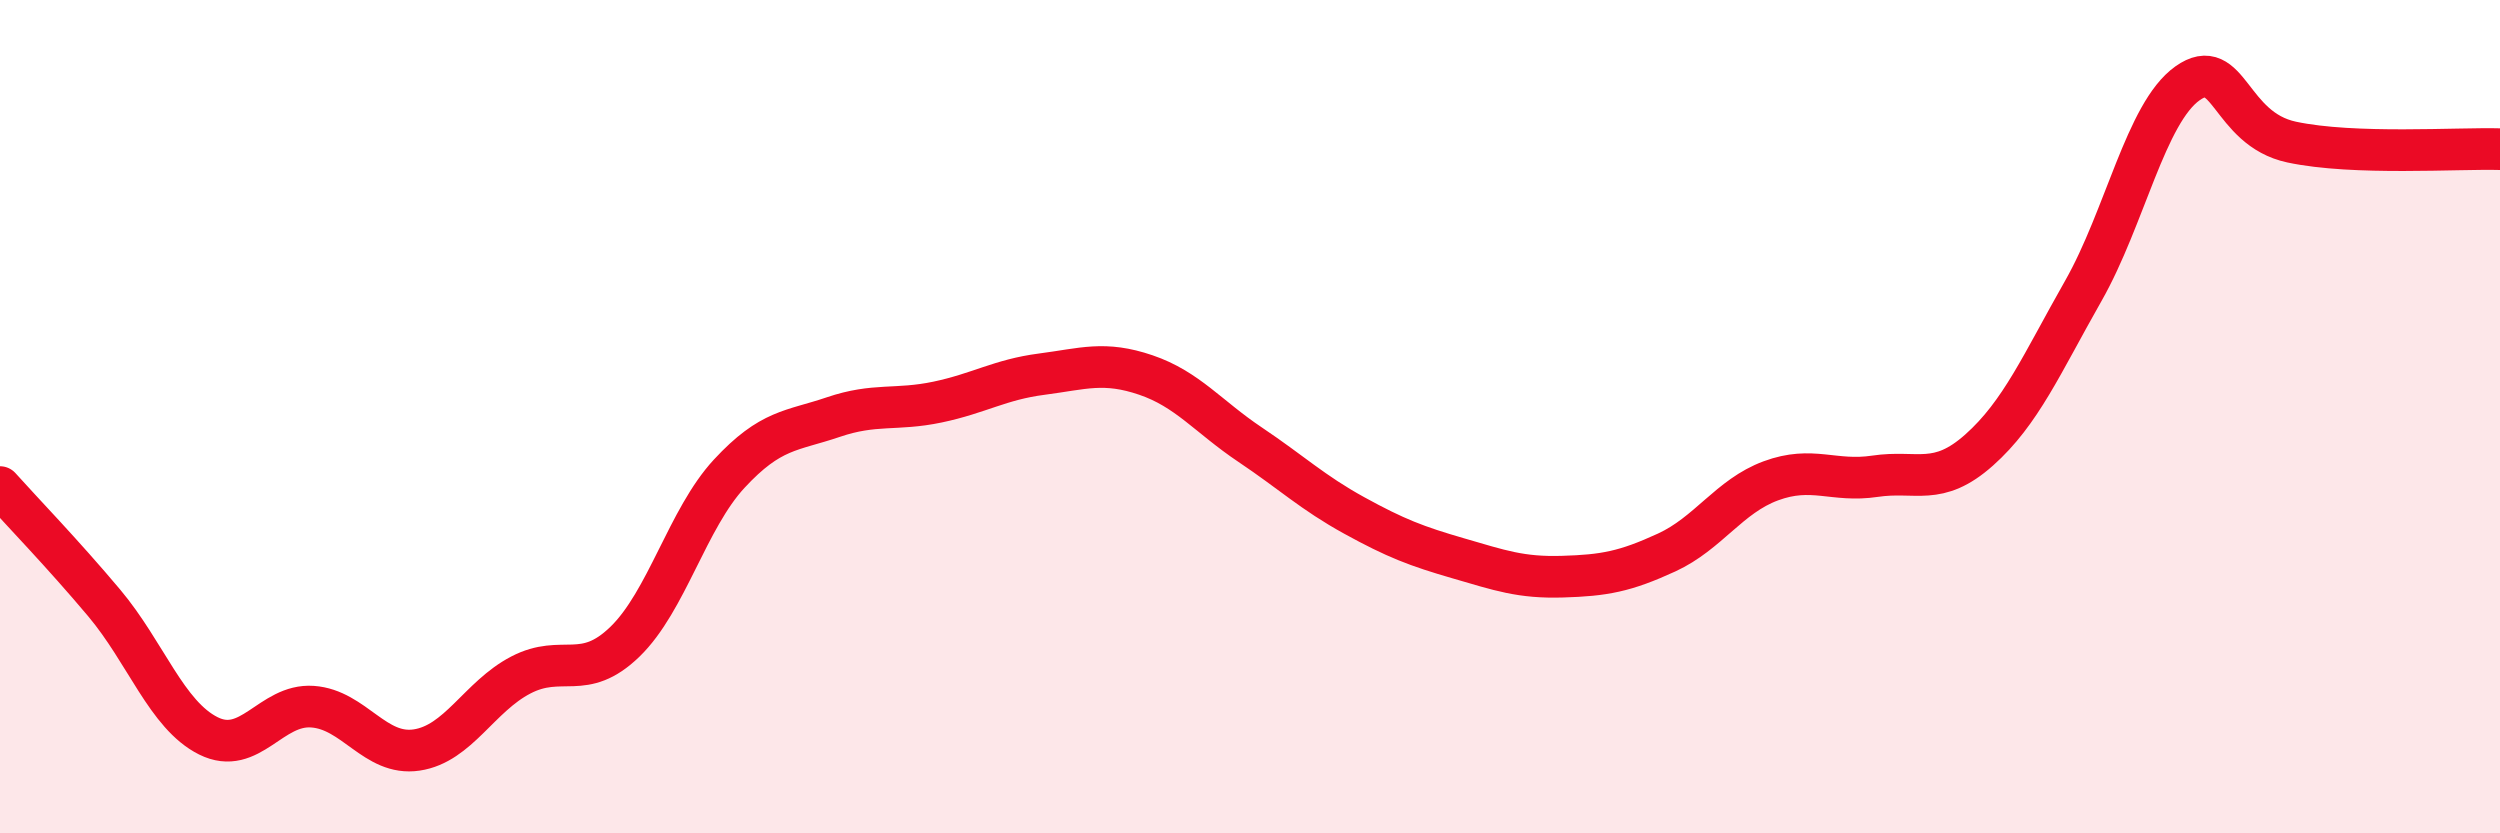
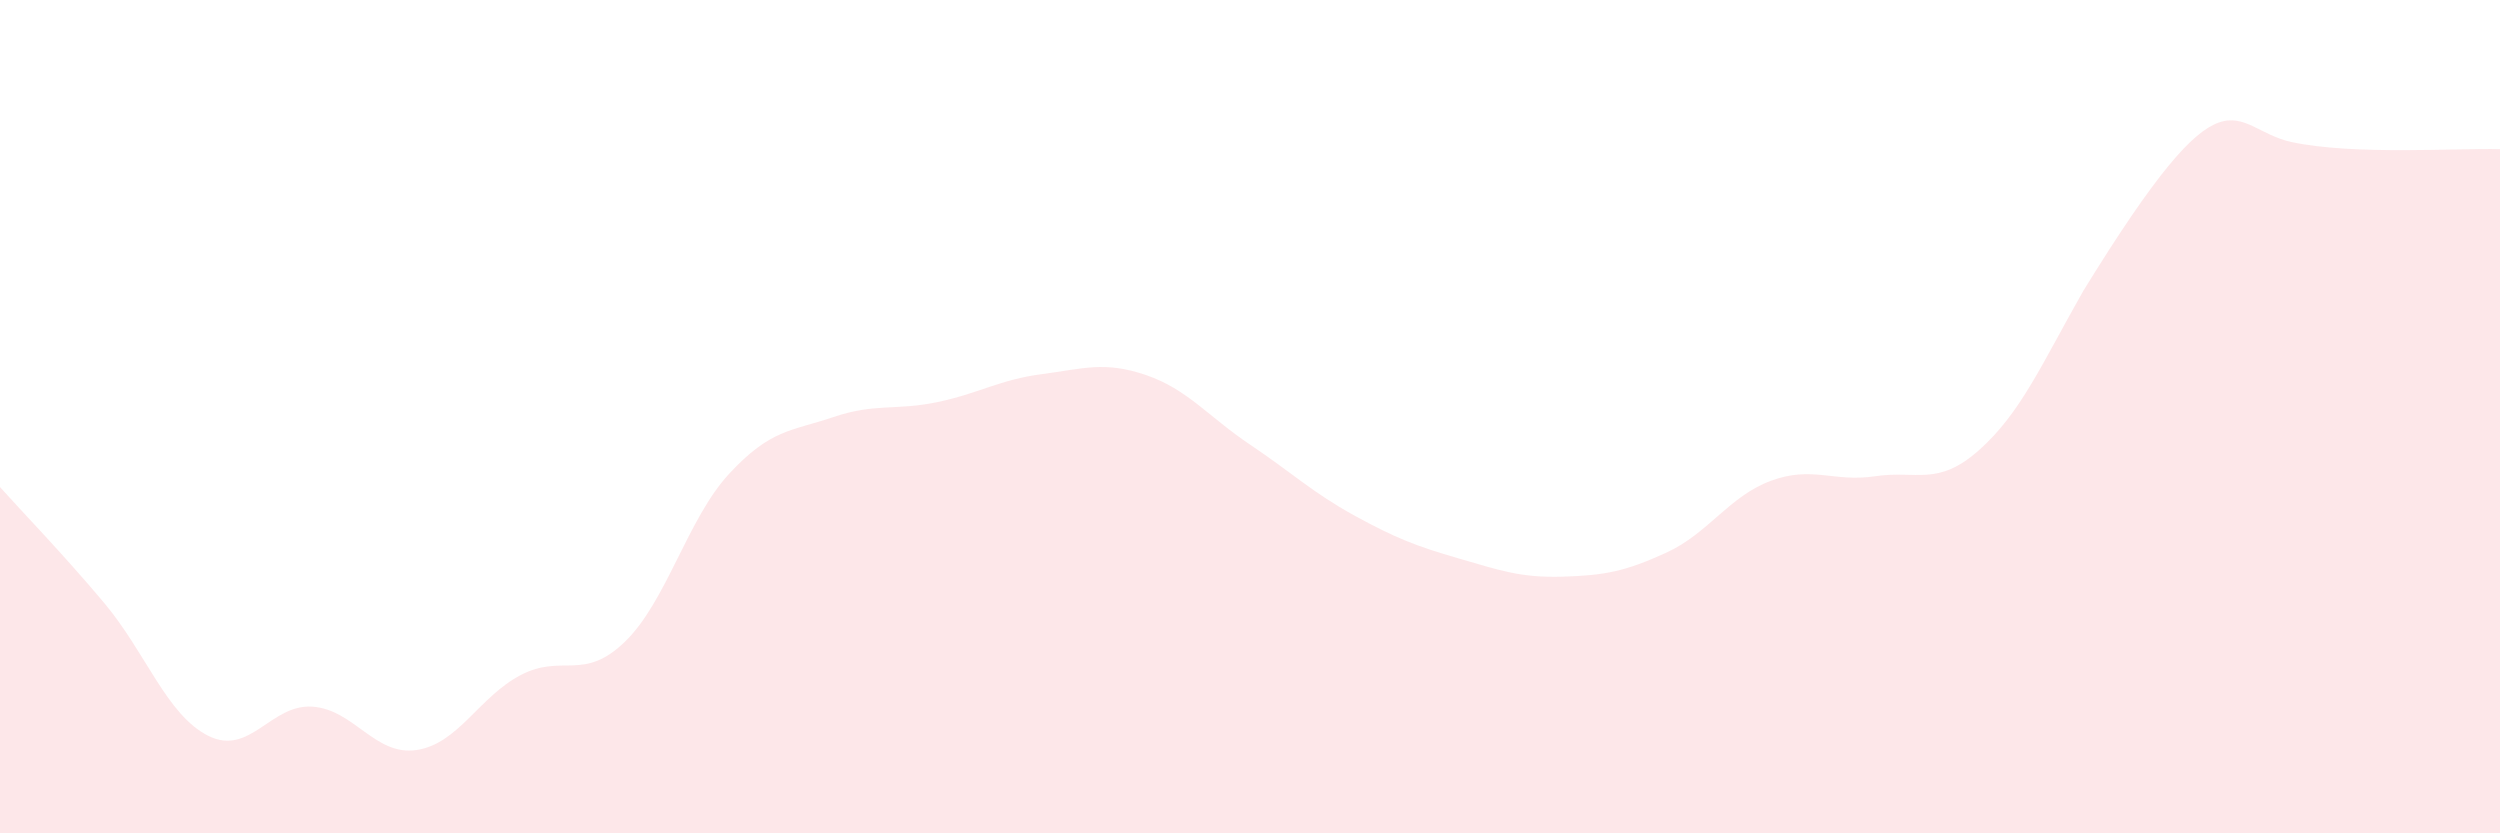
<svg xmlns="http://www.w3.org/2000/svg" width="60" height="20" viewBox="0 0 60 20">
-   <path d="M 0,11.69 C 0.5,12.25 1.5,13.28 2.5,14.47 C 3.5,15.66 4,17.16 5,17.66 C 6,18.16 6.5,16.89 7.5,16.96 C 8.5,17.03 9,18.15 10,18 C 11,17.85 11.5,16.72 12.5,16.2 C 13.5,15.68 14,16.37 15,15.4 C 16,14.43 16.5,12.45 17.5,11.37 C 18.5,10.29 19,10.35 20,10.01 C 21,9.67 21.5,9.86 22.5,9.65 C 23.5,9.44 24,9.11 25,8.98 C 26,8.85 26.5,8.66 27.5,9 C 28.5,9.34 29,10 30,10.67 C 31,11.34 31.5,11.82 32.5,12.37 C 33.5,12.92 34,13.11 35,13.4 C 36,13.69 36.5,13.87 37.5,13.84 C 38.5,13.81 39,13.72 40,13.26 C 41,12.8 41.5,11.91 42.5,11.54 C 43.5,11.17 44,11.58 45,11.43 C 46,11.28 46.5,11.69 47.5,10.8 C 48.5,9.91 49,8.74 50,6.98 C 51,5.22 51.5,2.71 52.5,2 C 53.5,1.29 53.5,3.09 55,3.41 C 56.5,3.73 59,3.55 60,3.58L60 20L0 20Z" fill="#EB0A25" opacity="0.1" stroke-linecap="round" stroke-linejoin="round" />
-   <path d="M 0,11.69 C 0.5,12.25 1.5,13.28 2.5,14.47 C 3.5,15.66 4,17.16 5,17.66 C 6,18.16 6.5,16.89 7.5,16.96 C 8.5,17.03 9,18.15 10,18 C 11,17.85 11.5,16.72 12.5,16.2 C 13.5,15.68 14,16.37 15,15.4 C 16,14.43 16.5,12.45 17.5,11.37 C 18.5,10.29 19,10.35 20,10.01 C 21,9.67 21.5,9.86 22.5,9.65 C 23.5,9.44 24,9.11 25,8.98 C 26,8.85 26.5,8.66 27.5,9 C 28.5,9.34 29,10 30,10.67 C 31,11.34 31.5,11.82 32.5,12.37 C 33.5,12.92 34,13.11 35,13.4 C 36,13.69 36.5,13.87 37.5,13.84 C 38.5,13.81 39,13.72 40,13.26 C 41,12.8 41.5,11.91 42.5,11.54 C 43.5,11.17 44,11.58 45,11.43 C 46,11.28 46.5,11.69 47.5,10.8 C 48.5,9.91 49,8.74 50,6.98 C 51,5.22 51.5,2.71 52.5,2 C 53.5,1.29 53.5,3.09 55,3.41 C 56.5,3.73 59,3.55 60,3.58" stroke="#EB0A25" stroke-width="1" fill="none" stroke-linecap="round" stroke-linejoin="round" />
+   <path d="M 0,11.69 C 0.5,12.25 1.5,13.28 2.5,14.47 C 3.5,15.66 4,17.16 5,17.66 C 6,18.16 6.5,16.89 7.5,16.96 C 8.5,17.03 9,18.15 10,18 C 11,17.85 11.5,16.72 12.5,16.2 C 13.5,15.68 14,16.37 15,15.4 C 16,14.43 16.5,12.45 17.5,11.37 C 18.5,10.29 19,10.35 20,10.01 C 21,9.67 21.5,9.86 22.5,9.65 C 23.5,9.44 24,9.11 25,8.98 C 26,8.85 26.5,8.66 27.5,9 C 28.5,9.34 29,10 30,10.67 C 31,11.34 31.5,11.82 32.5,12.37 C 33.5,12.92 34,13.11 35,13.4 C 36,13.69 36.5,13.87 37.5,13.84 C 38.5,13.81 39,13.72 40,13.26 C 41,12.8 41.5,11.91 42.5,11.54 C 43.5,11.17 44,11.58 45,11.43 C 46,11.28 46.5,11.69 47.5,10.8 C 48.5,9.91 49,8.74 50,6.98 C 53.5,1.29 53.5,3.09 55,3.41 C 56.5,3.73 59,3.55 60,3.58L60 20L0 20Z" fill="#EB0A25" opacity="0.1" stroke-linecap="round" stroke-linejoin="round" />
</svg>